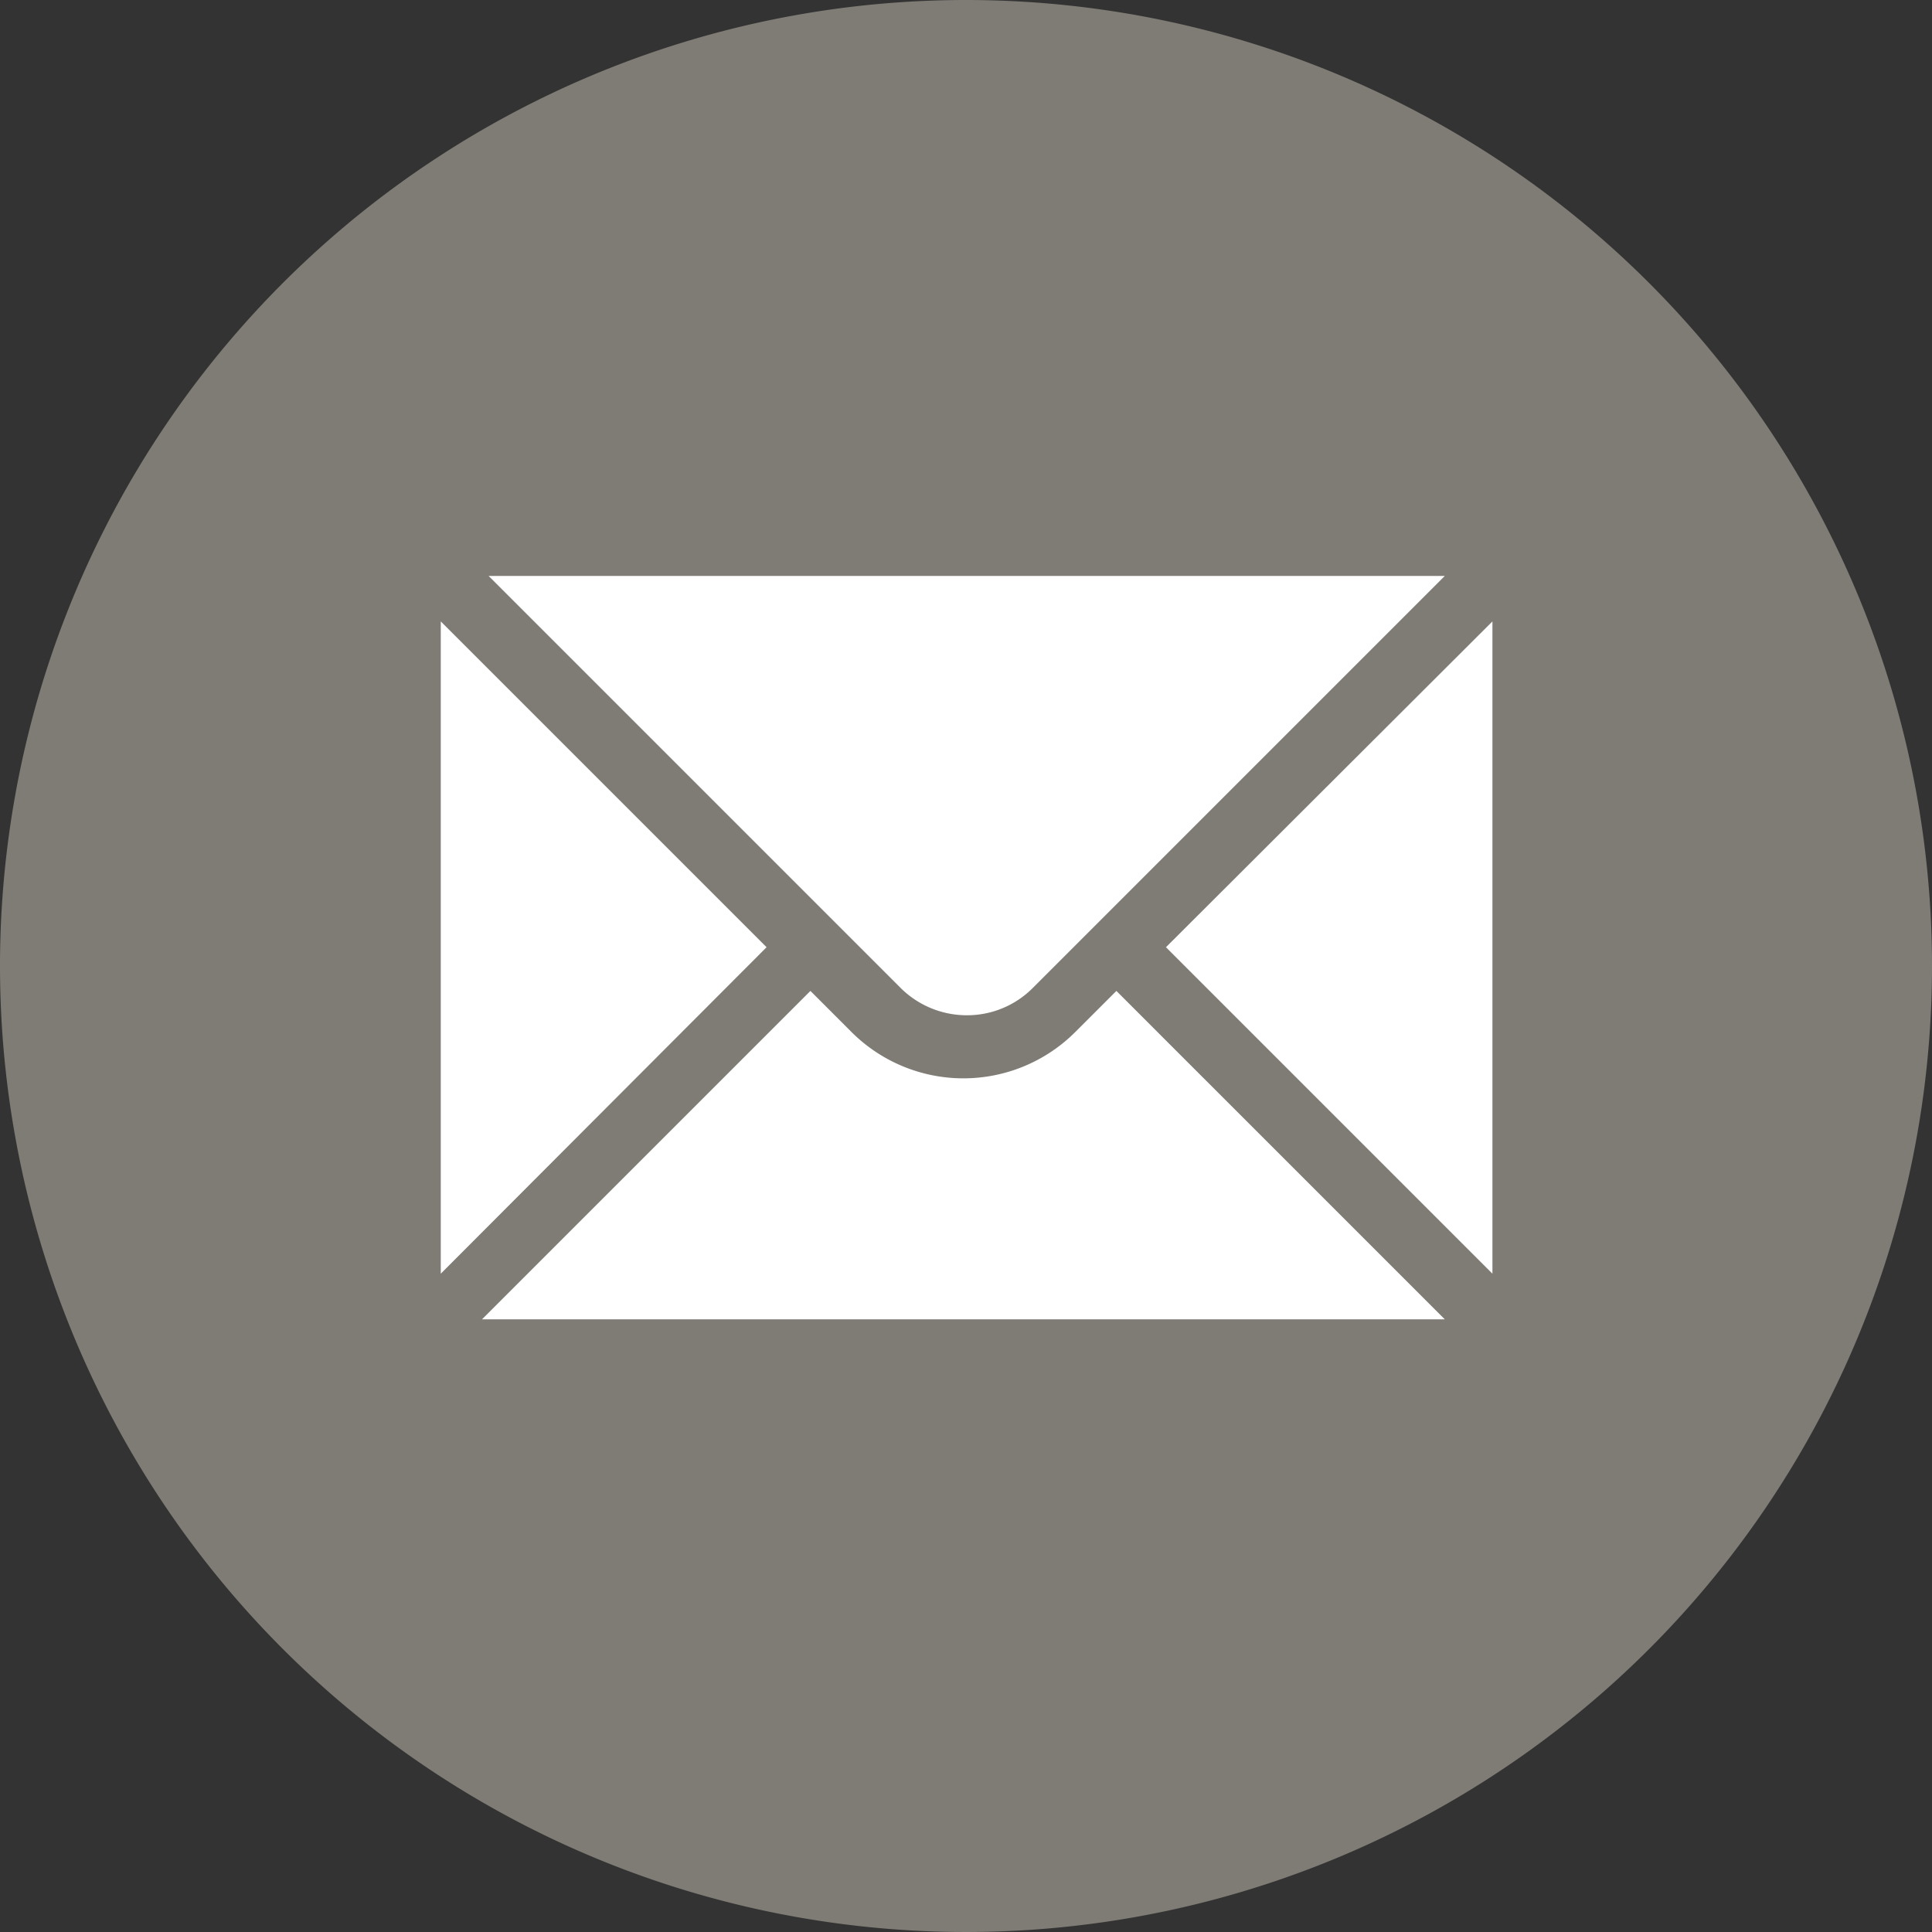
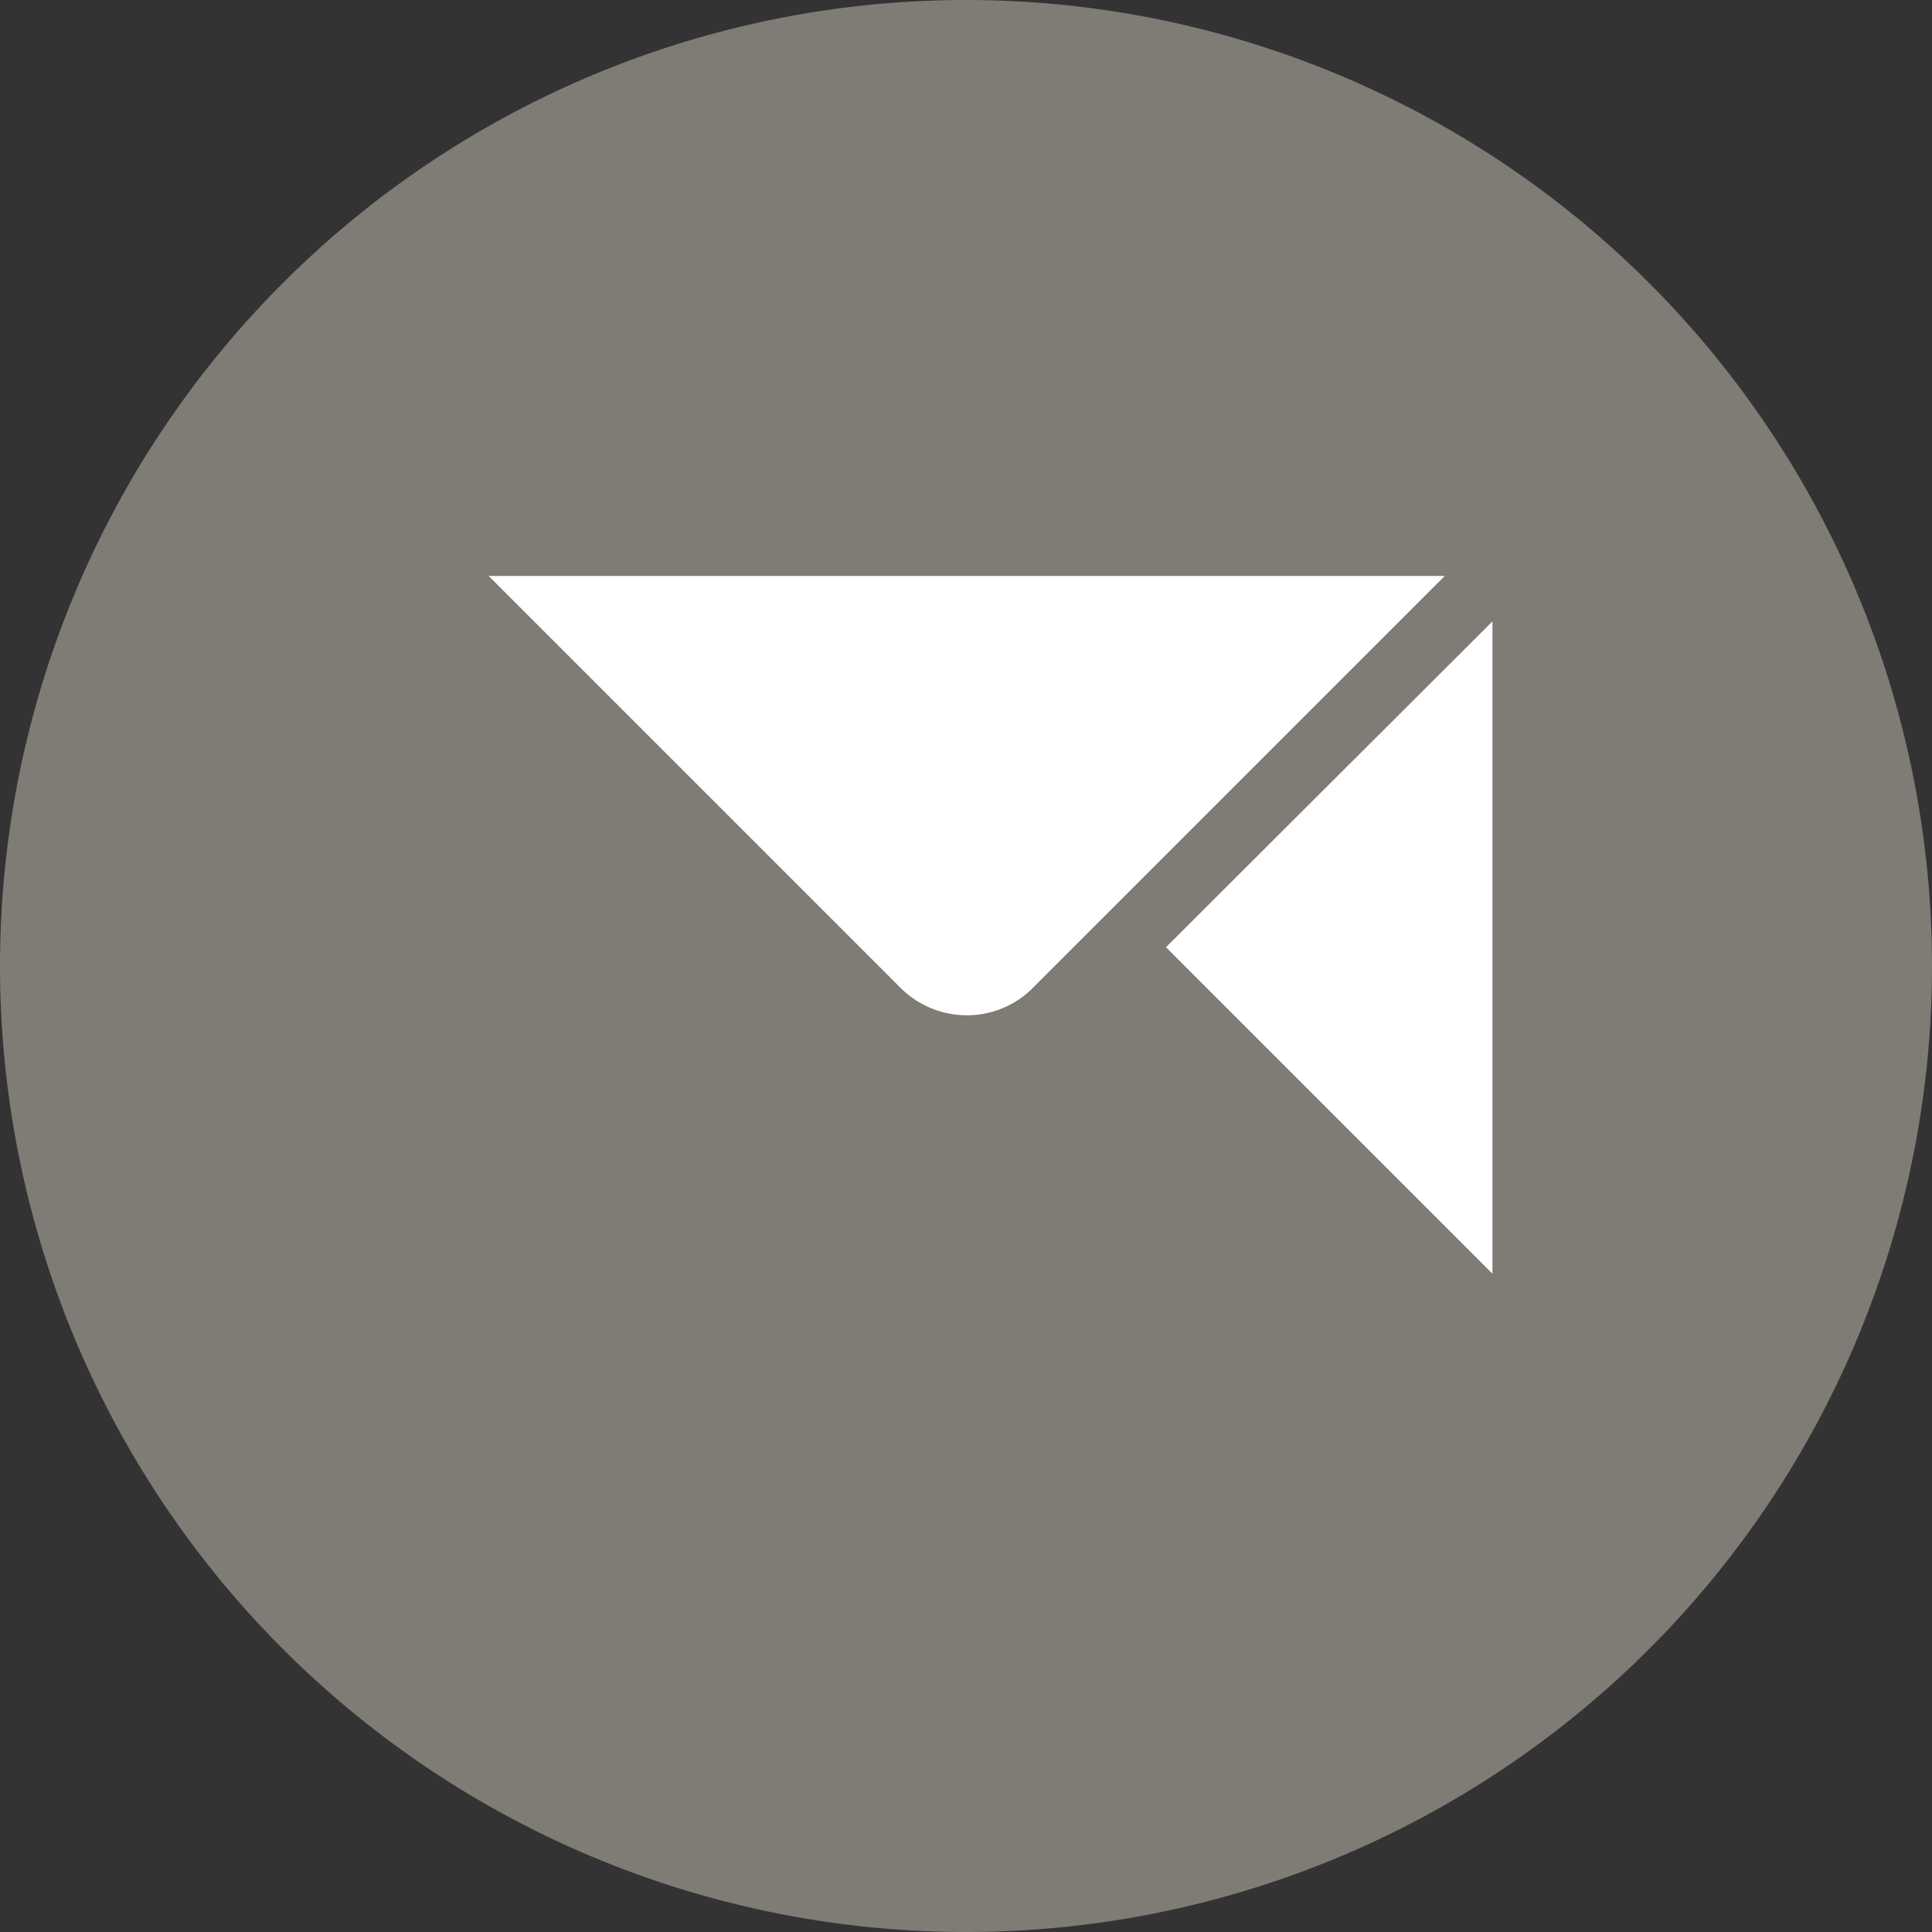
<svg xmlns="http://www.w3.org/2000/svg" xmlns:ns1="http://sodipodi.sourceforge.net/DTD/sodipodi-0.dtd" xmlns:ns2="http://www.inkscape.org/namespaces/inkscape" id="Layer_1" data-name="Layer 1" viewBox="0 0 30 30" version="1.1" ns1:docname="email.svg" width="30" height="30" ns2:version="0.92.4 (5da689c313, 2019-01-14)">
  <rect x="0" y="0" width="30" height="30" fill="#333333" stroke="none" />
  <ns1:namedview pagecolor="#ffffff" bordercolor="#666666" borderopacity="1" objecttolerance="10" gridtolerance="10" guidetolerance="10" ns2:pageopacity="0" ns2:pageshadow="2" ns2:window-width="1920" ns2:window-height="1012" id="namedview19" showgrid="false" fit-margin-top="0" fit-margin-left="0" fit-margin-right="0" fit-margin-bottom="0" ns2:zoom="8.0217539" ns2:cx="14.71" ns2:cy="14.71" ns2:window-x="-8" ns2:window-y="-8" ns2:window-maximized="1" ns2:current-layer="Layer_1" />
  <defs id="defs4">
    <style id="style2">.cls-1{fill:#7f7b75;}.cls-2{fill:#fff;}</style>
  </defs>
  <title id="title6">email</title>
  <path class="cls-1" d="M 30,15 A 15,15 0 1 1 15,0 15,15 0 0 1 30,15 Z" id="path8" ns2:connector-curvature="0" style="fill:#7f7b75;stroke-width:1.02" />
-   <path class="cls-2" d="m 22.434,20.486 -5.099,-5.099 -0.642,0.642 a 2.458,2.458 0 0 1 -3.467,0 l -0.642,-0.642 -5.099,5.099 z" id="path10" ns2:connector-curvature="0" style="fill:#ffffff;stroke-width:1.02" />
  <path class="cls-2" d="m 7.587,8.943 6.404,6.404 a 1.458,1.458 0 0 0 1.02,0.418 1.438,1.438 0 0 0 1.02,-0.418 l 1.02,-1.02 5.384,-5.384 z" id="path12" ns2:connector-curvature="0" style="fill:#ffffff;stroke-width:1.02" />
  <polygon class="cls-2" points="17.75,14.42 22.72,19.39 22.72,9.46 " id="polygon14" transform="scale(1.02)" style="fill:#ffffff" />
-   <polygon class="cls-2" points="11.67,14.42 6.71,9.46 6.71,19.39 " id="polygon16" transform="scale(1.02)" style="fill:#ffffff" />
</svg>